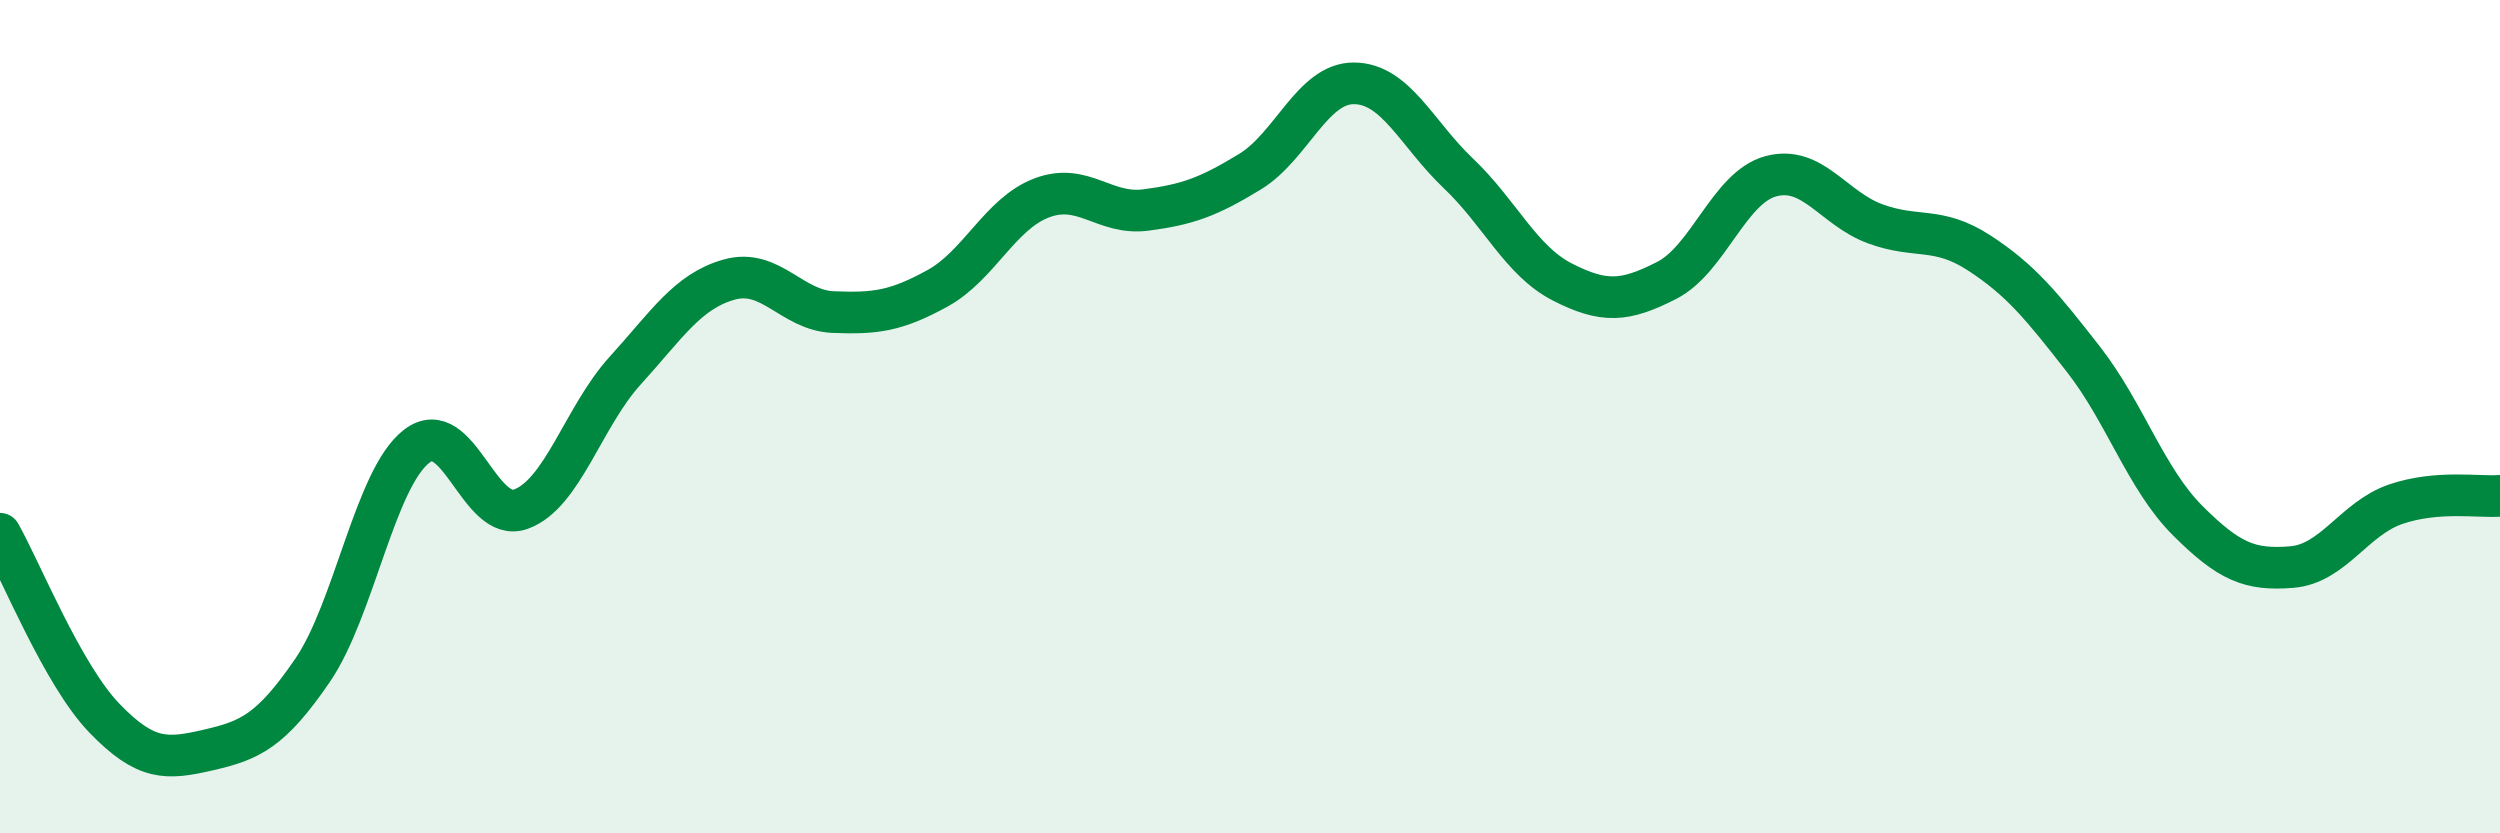
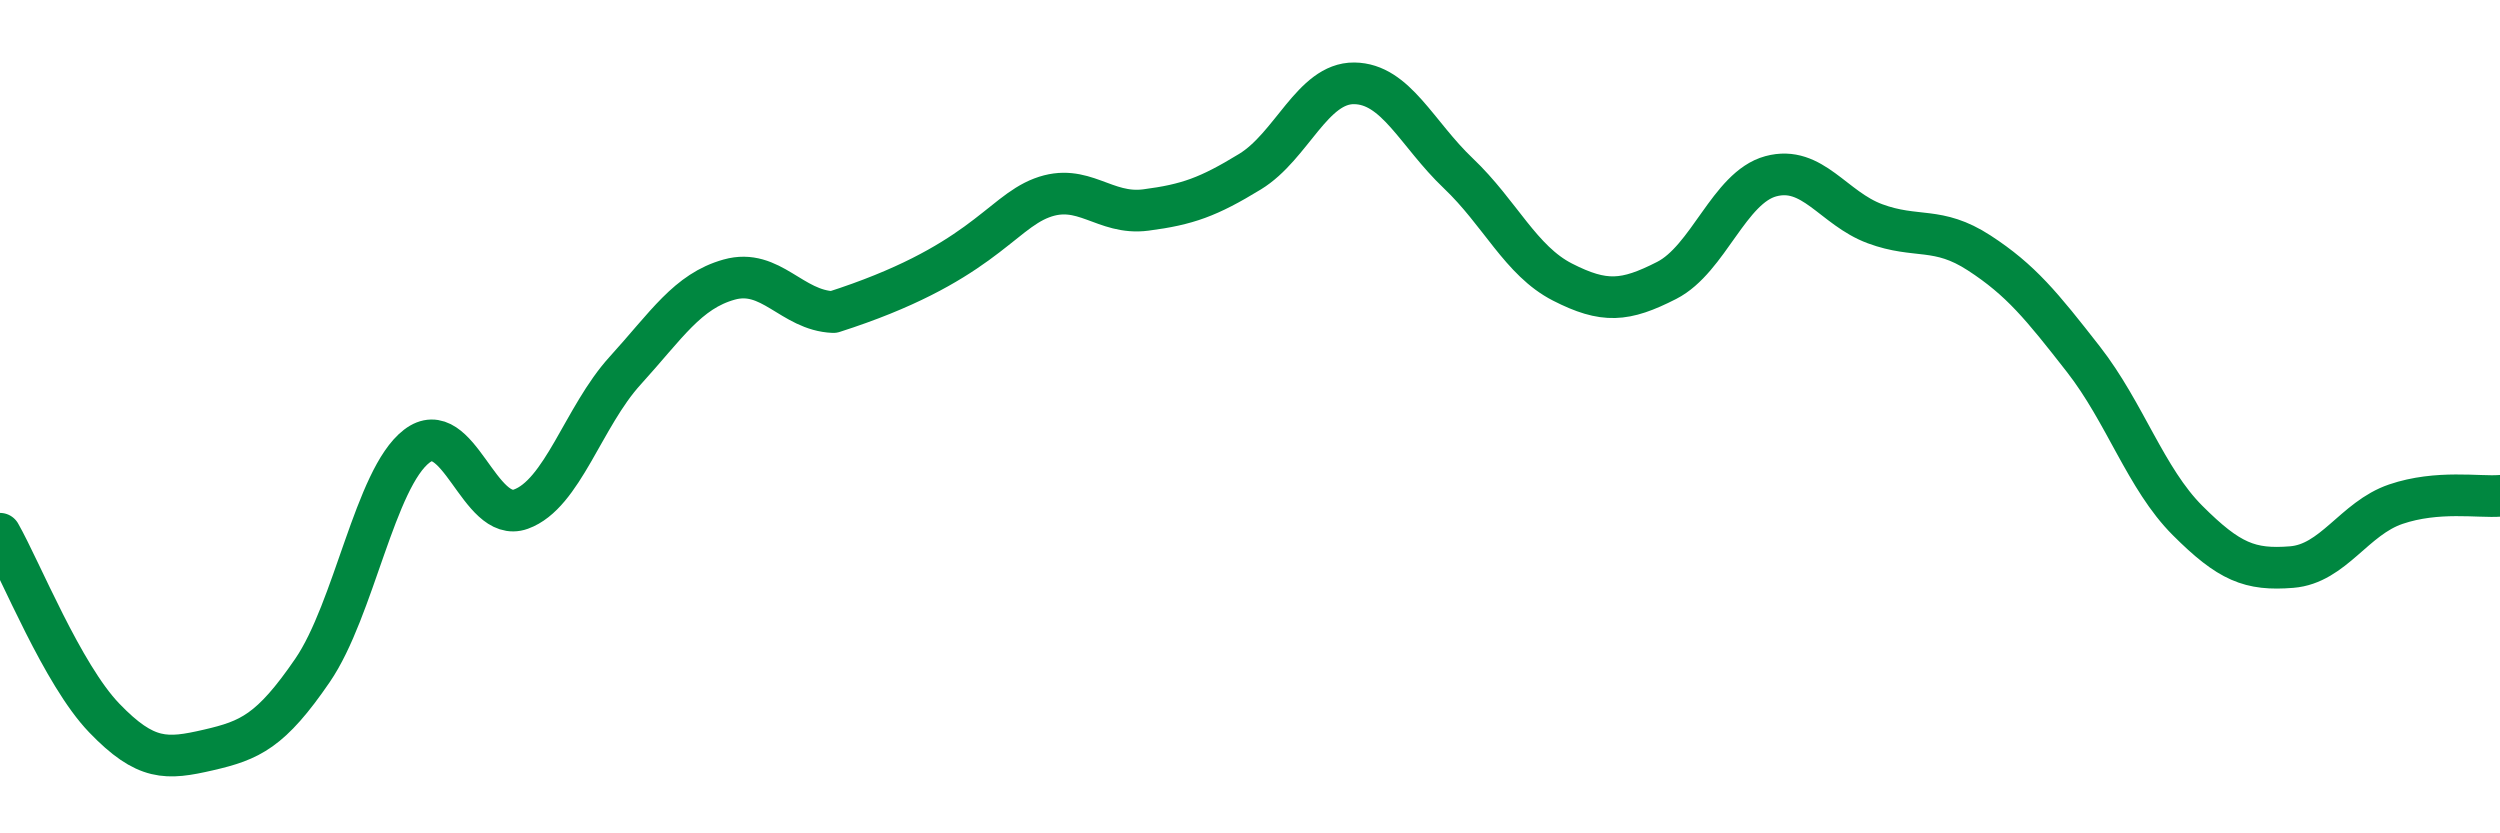
<svg xmlns="http://www.w3.org/2000/svg" width="60" height="20" viewBox="0 0 60 20">
-   <path d="M 0,12.81 C 0.5,13.69 1.5,16.19 2.5,17.23 C 3.5,18.27 4,18.23 5,18 C 6,17.77 6.5,17.55 7.5,16.09 C 8.5,14.63 9,11.48 10,10.71 C 11,9.94 11.5,12.58 12.5,12.22 C 13.5,11.86 14,10 15,8.9 C 16,7.8 16.5,6.99 17.5,6.71 C 18.5,6.43 19,7.45 20,7.49 C 21,7.53 21.5,7.47 22.5,6.92 C 23.5,6.37 24,5.13 25,4.75 C 26,4.37 26.5,5.17 27.5,5.04 C 28.5,4.91 29,4.73 30,4.12 C 31,3.51 31.5,1.99 32.5,2 C 33.5,2.01 34,3.21 35,4.16 C 36,5.11 36.5,6.26 37.5,6.77 C 38.5,7.28 39,7.24 40,6.73 C 41,6.22 41.5,4.5 42.5,4.23 C 43.5,3.96 44,5 45,5.37 C 46,5.74 46.5,5.42 47.5,6.07 C 48.5,6.72 49,7.34 50,8.62 C 51,9.9 51.5,11.49 52.5,12.49 C 53.5,13.49 54,13.69 55,13.61 C 56,13.53 56.5,12.44 57.5,12.1 C 58.5,11.76 59.5,11.94 60,11.9L60 20L0 20Z" fill="#008740" opacity="0.1" stroke-linecap="round" stroke-linejoin="round" />
-   <path d="M 0,12.81 C 0.5,13.69 1.5,16.19 2.5,17.23 C 3.5,18.27 4,18.23 5,18 C 6,17.77 6.5,17.55 7.5,16.09 C 8.5,14.63 9,11.48 10,10.71 C 11,9.94 11.5,12.58 12.5,12.22 C 13.5,11.86 14,10 15,8.9 C 16,7.8 16.5,6.99 17.5,6.71 C 18.5,6.43 19,7.45 20,7.49 C 21,7.53 21.5,7.47 22.5,6.92 C 23.5,6.37 24,5.13 25,4.75 C 26,4.37 26.5,5.17 27.5,5.04 C 28.5,4.91 29,4.73 30,4.12 C 31,3.51 31.5,1.99 32.5,2 C 33.5,2.01 34,3.21 35,4.16 C 36,5.11 36.5,6.26 37.5,6.77 C 38.5,7.28 39,7.24 40,6.73 C 41,6.22 41.5,4.5 42.5,4.23 C 43.5,3.96 44,5 45,5.37 C 46,5.74 46.5,5.42 47.5,6.07 C 48.5,6.72 49,7.34 50,8.62 C 51,9.9 51.5,11.49 52.5,12.49 C 53.5,13.49 54,13.69 55,13.61 C 56,13.53 56.5,12.44 57.5,12.1 C 58.5,11.76 59.5,11.94 60,11.9" stroke="#008740" stroke-width="1" fill="none" stroke-linecap="round" stroke-linejoin="round" />
+   <path d="M 0,12.81 C 0.5,13.69 1.5,16.19 2.5,17.23 C 3.5,18.27 4,18.23 5,18 C 6,17.77 6.5,17.55 7.5,16.09 C 8.5,14.63 9,11.48 10,10.71 C 11,9.94 11.5,12.58 12.5,12.22 C 13.5,11.86 14,10 15,8.9 C 16,7.8 16.5,6.99 17.5,6.71 C 18.5,6.43 19,7.45 20,7.49 C 23.5,6.37 24,5.13 25,4.75 C 26,4.37 26.5,5.17 27.5,5.04 C 28.5,4.91 29,4.73 30,4.12 C 31,3.51 31.5,1.99 32.5,2 C 33.5,2.01 34,3.21 35,4.16 C 36,5.11 36.5,6.26 37.5,6.77 C 38.5,7.28 39,7.24 40,6.73 C 41,6.22 41.5,4.5 42.5,4.23 C 43.5,3.96 44,5 45,5.37 C 46,5.74 46.5,5.42 47.5,6.07 C 48.5,6.72 49,7.34 50,8.62 C 51,9.9 51.5,11.49 52.5,12.49 C 53.5,13.49 54,13.69 55,13.61 C 56,13.53 56.5,12.44 57.5,12.1 C 58.5,11.76 59.5,11.94 60,11.9" stroke="#008740" stroke-width="1" fill="none" stroke-linecap="round" stroke-linejoin="round" />
</svg>